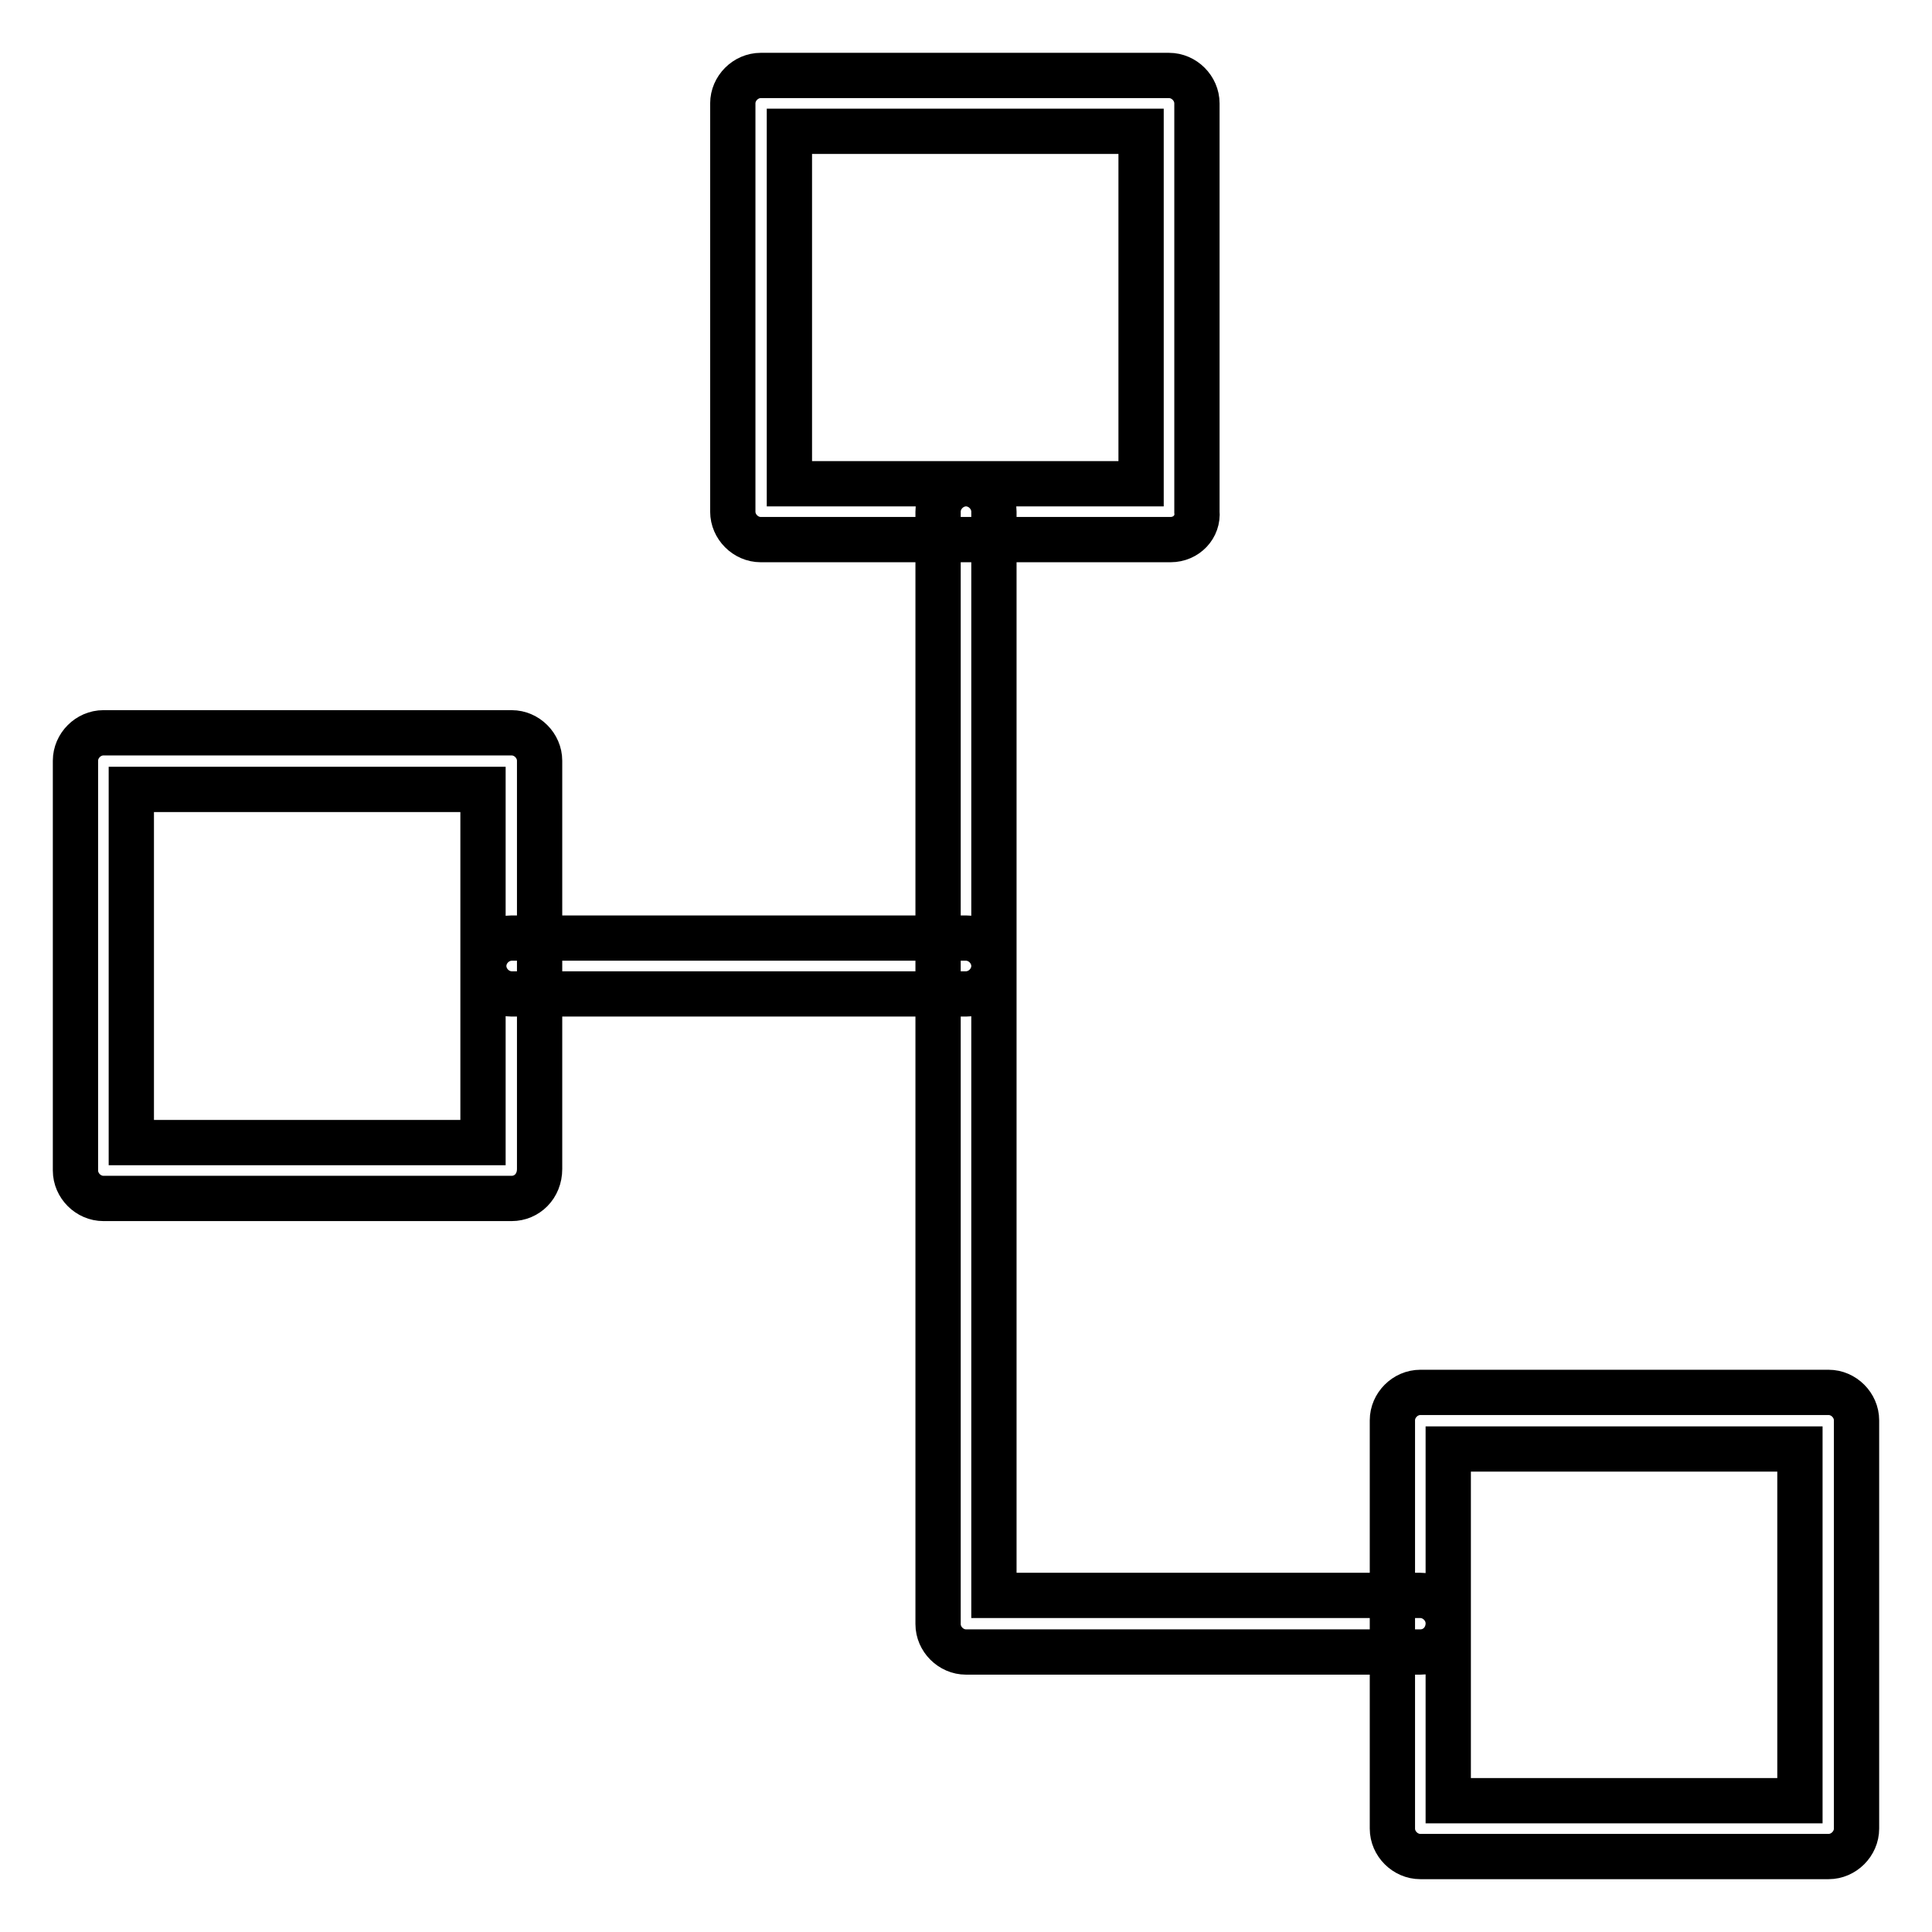
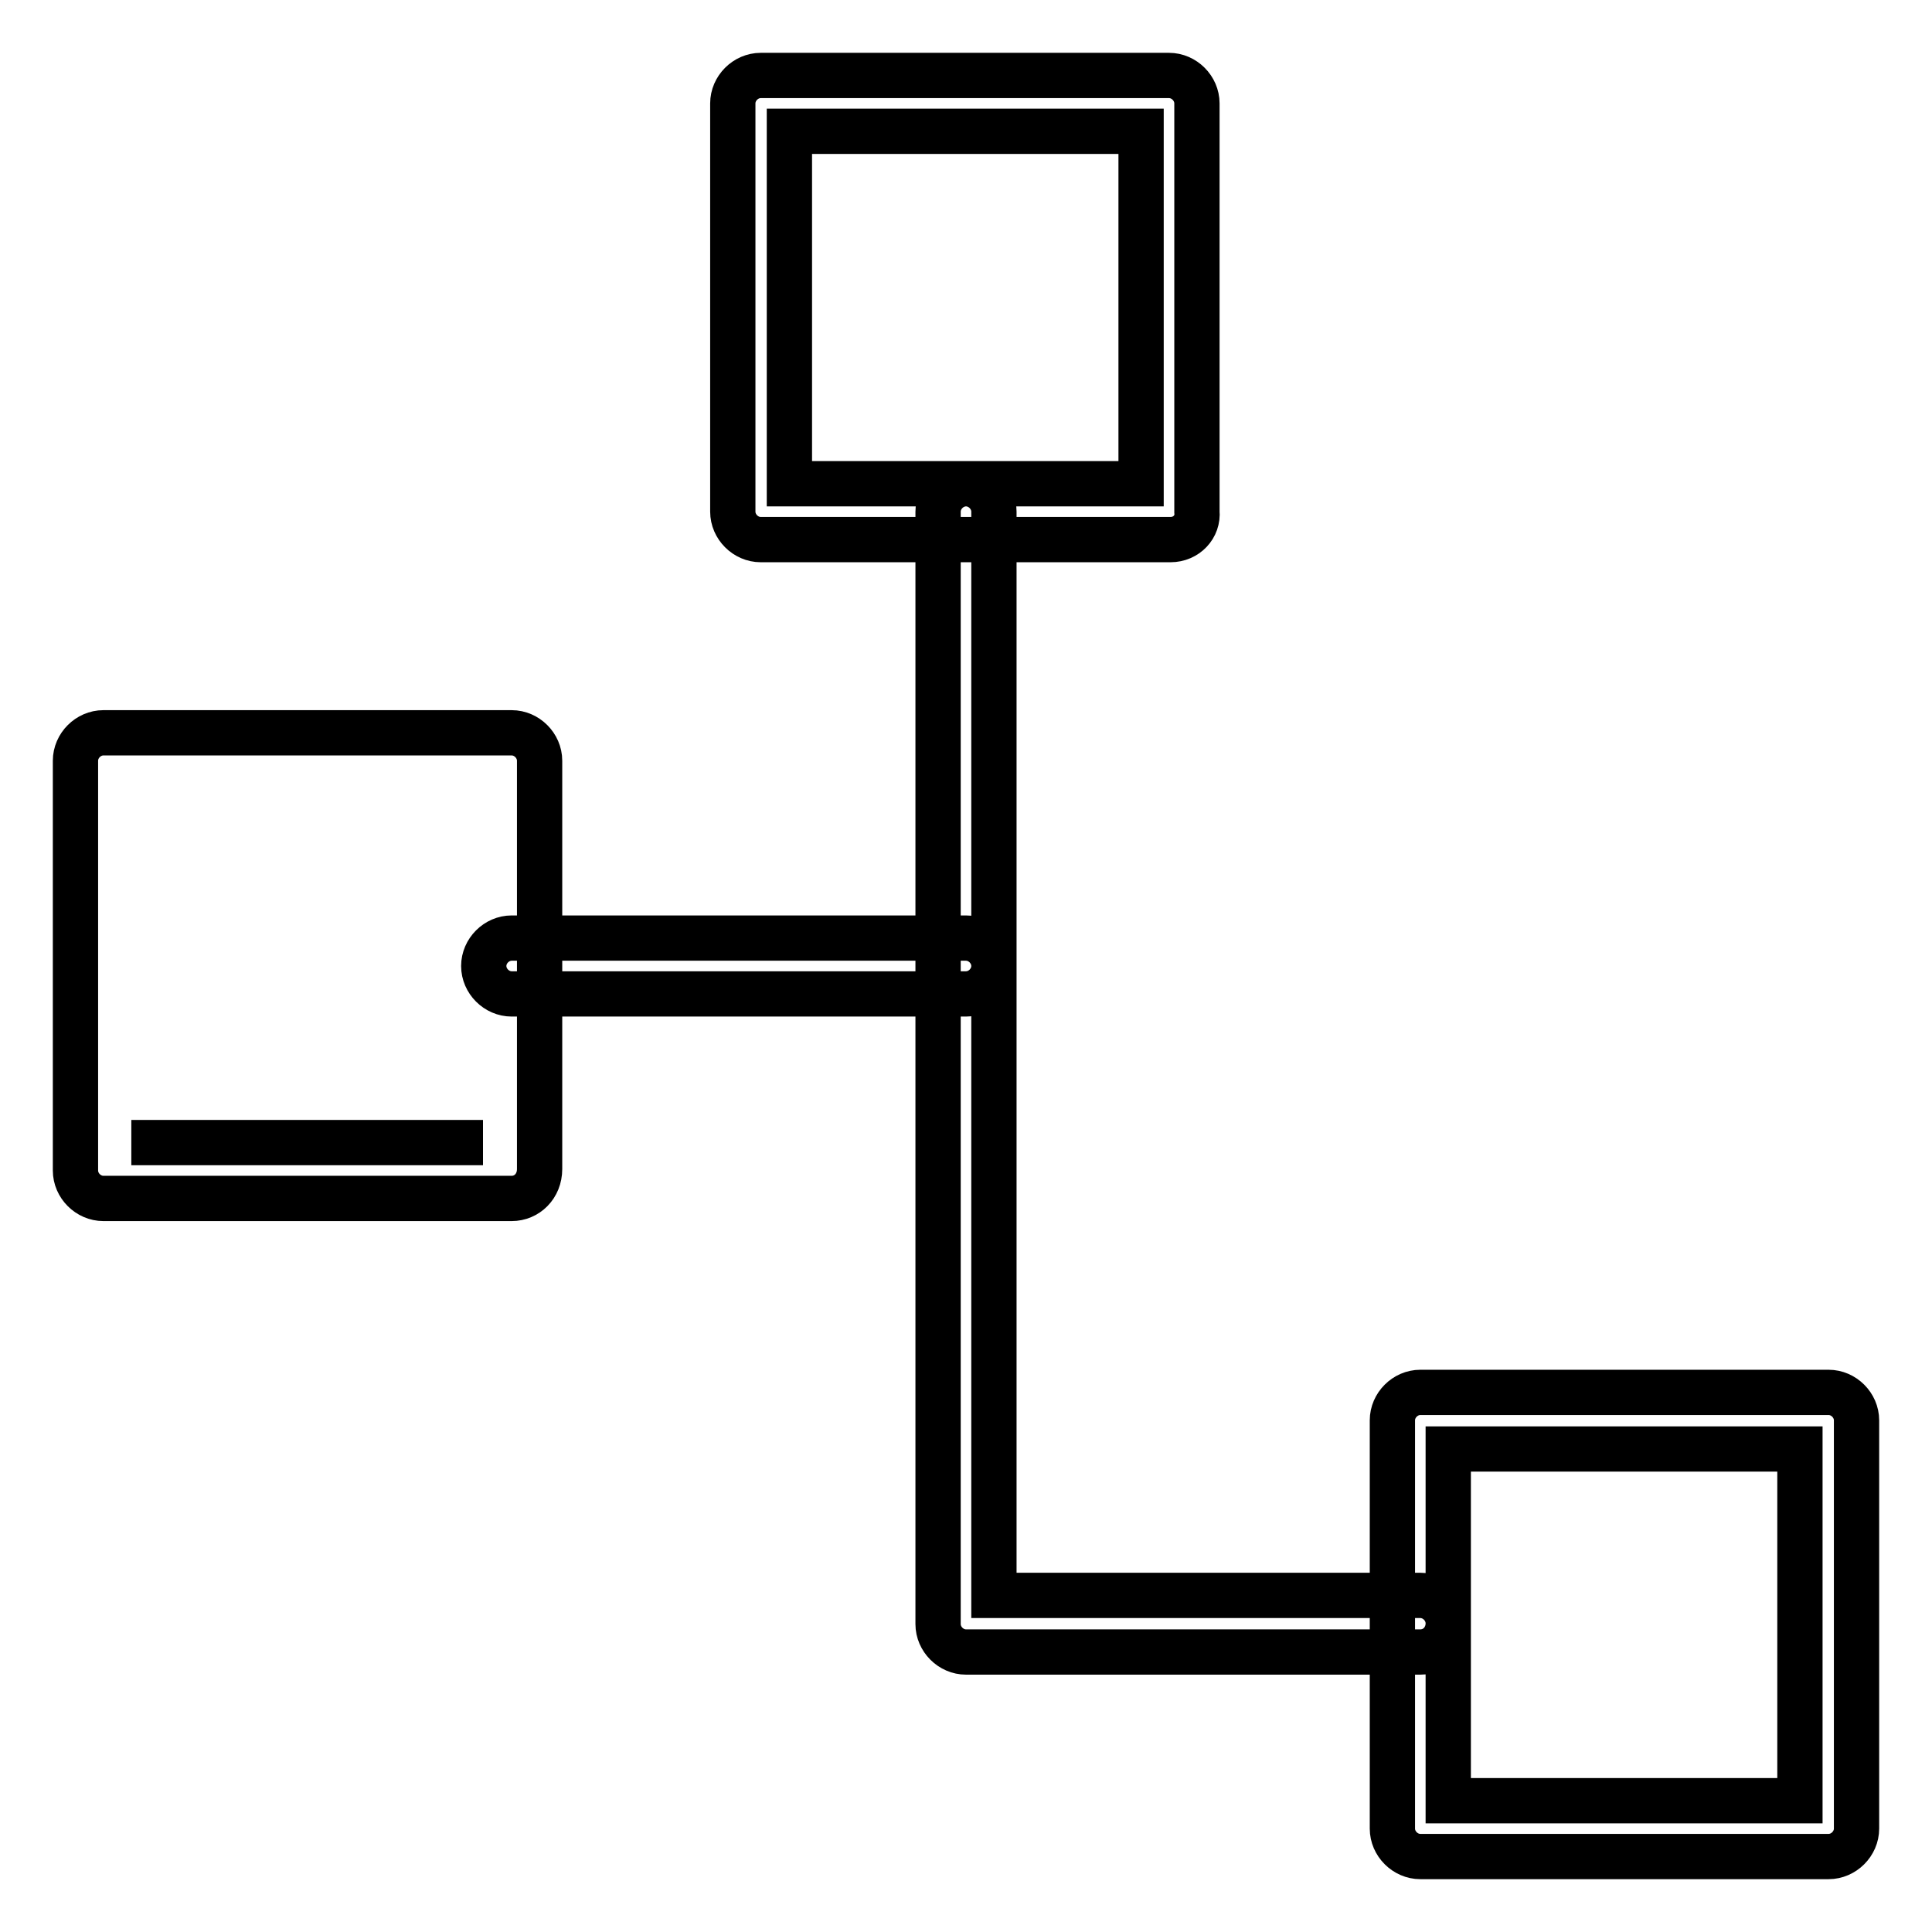
<svg xmlns="http://www.w3.org/2000/svg" version="1.1" x="0px" y="0px" viewBox="0 0 256 256" enable-background="new 0 0 256 256" xml:space="preserve">
  <g>
-     <path stroke-width="6" fill-opacity="0" stroke="#000000" d="M242.3,246h-54.1c-2,0-3.7-1.7-3.7-3.7v-54.1c0-2,1.7-3.7,3.7-3.7h54.1c2,0,3.7,1.7,3.7,3.7v54.1 C246,244.3,244.3,246,242.3,246z M191.9,238.6h46.6v-46.6h-46.6V238.6z M155.1,71.5h-54.3c-2,0-3.7-1.7-3.7-3.7V13.7 c0-2,1.7-3.7,3.7-3.7h54.1c2,0,3.7,1.7,3.7,3.7v54.1C158.8,69.8,157.2,71.5,155.1,71.5z M104.6,64.1h46.6V17.4h-46.6V64.1z  M67.8,158.8H13.7c-2,0-3.7-1.7-3.7-3.7v-54.3c0-2,1.7-3.7,3.7-3.7h54.1c2,0,3.7,1.7,3.7,3.7v54.1 C71.5,157.2,69.8,158.8,67.8,158.8z M17.4,151.4h46.6v-46.8H17.4V151.4z M188.2,218.9H128c-2,0-3.7-1.7-3.7-3.7V67.8 c0-2,1.7-3.7,3.7-3.7c2,0,3.7,1.7,3.7,3.7v143.6h56.5c2,0,3.7,1.7,3.7,3.7C191.9,217.2,190.3,218.9,188.2,218.9z M128,131.7H67.8 c-2,0-3.7-1.7-3.7-3.7c0-2,1.7-3.7,3.7-3.7H128c2,0,3.7,1.7,3.7,3.7C131.7,130,130,131.7,128,131.7z" />
+     <path stroke-width="6" fill-opacity="0" stroke="#000000" d="M242.3,246h-54.1c-2,0-3.7-1.7-3.7-3.7v-54.1c0-2,1.7-3.7,3.7-3.7h54.1c2,0,3.7,1.7,3.7,3.7v54.1 C246,244.3,244.3,246,242.3,246z M191.9,238.6h46.6v-46.6h-46.6V238.6z M155.1,71.5h-54.3c-2,0-3.7-1.7-3.7-3.7V13.7 c0-2,1.7-3.7,3.7-3.7h54.1c2,0,3.7,1.7,3.7,3.7v54.1C158.8,69.8,157.2,71.5,155.1,71.5z M104.6,64.1h46.6V17.4h-46.6V64.1z  M67.8,158.8H13.7c-2,0-3.7-1.7-3.7-3.7v-54.3c0-2,1.7-3.7,3.7-3.7h54.1c2,0,3.7,1.7,3.7,3.7v54.1 C71.5,157.2,69.8,158.8,67.8,158.8z M17.4,151.4h46.6H17.4V151.4z M188.2,218.9H128c-2,0-3.7-1.7-3.7-3.7V67.8 c0-2,1.7-3.7,3.7-3.7c2,0,3.7,1.7,3.7,3.7v143.6h56.5c2,0,3.7,1.7,3.7,3.7C191.9,217.2,190.3,218.9,188.2,218.9z M128,131.7H67.8 c-2,0-3.7-1.7-3.7-3.7c0-2,1.7-3.7,3.7-3.7H128c2,0,3.7,1.7,3.7,3.7C131.7,130,130,131.7,128,131.7z" />
  </g>
</svg>